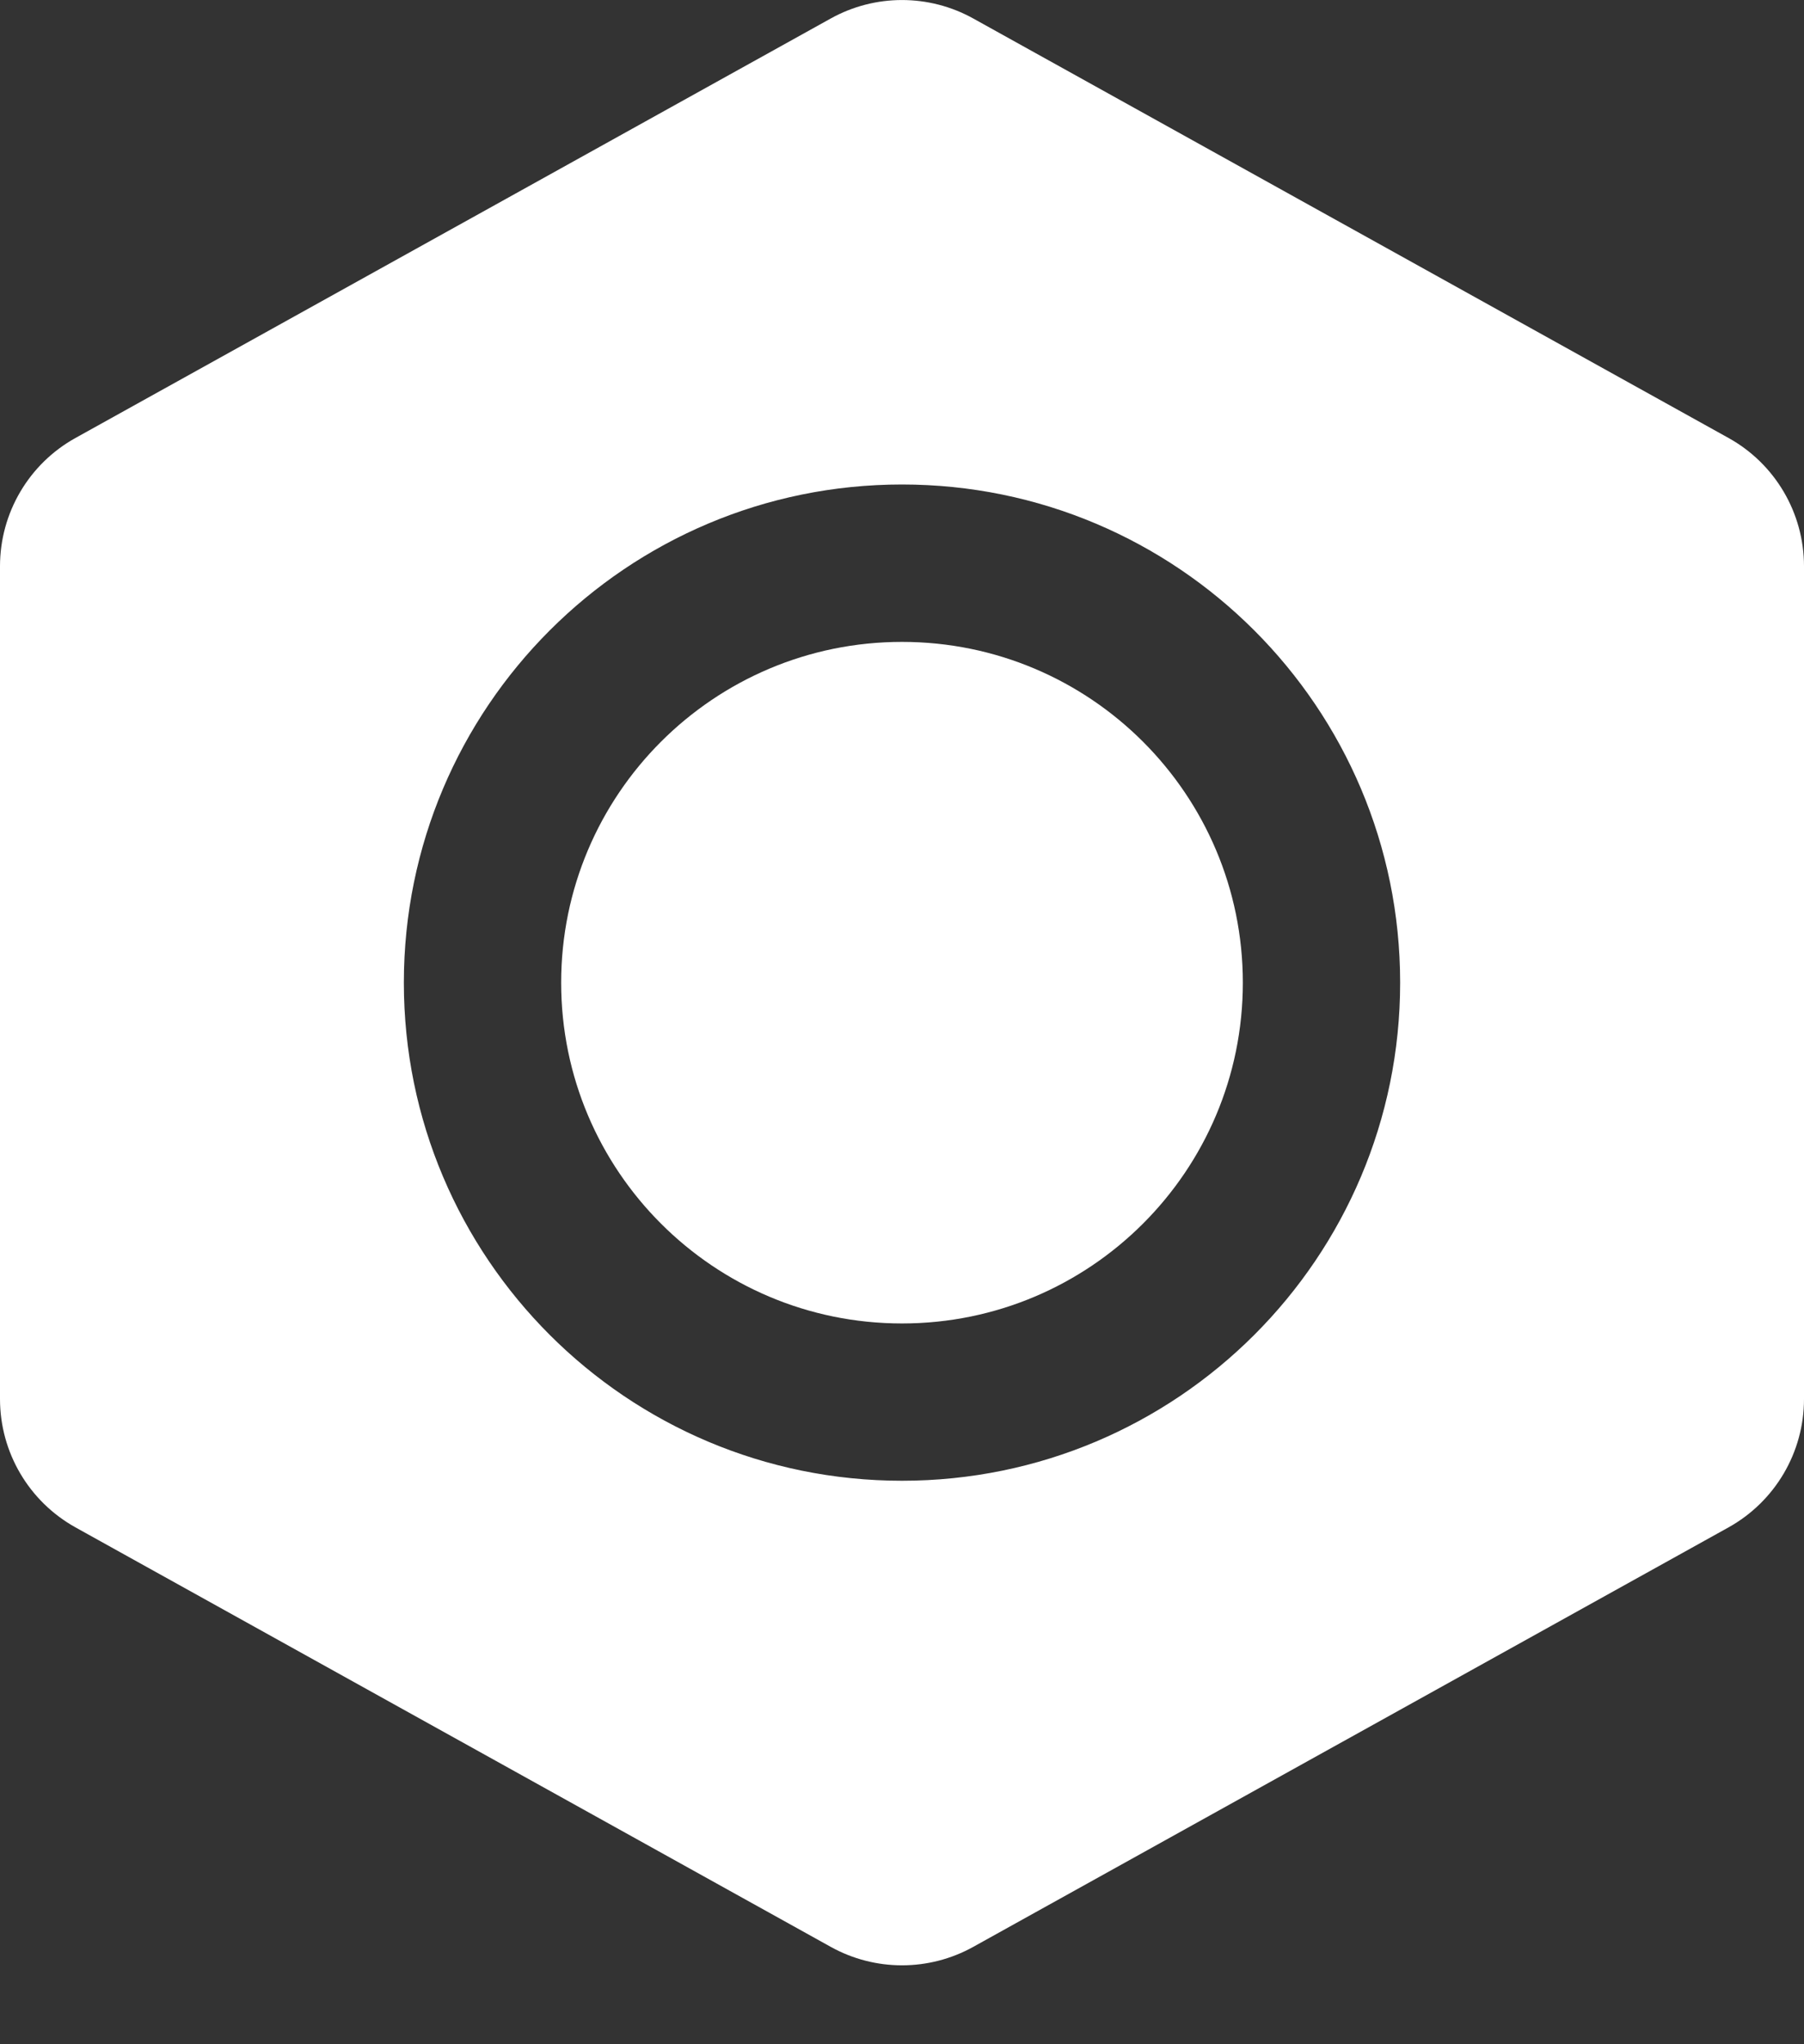
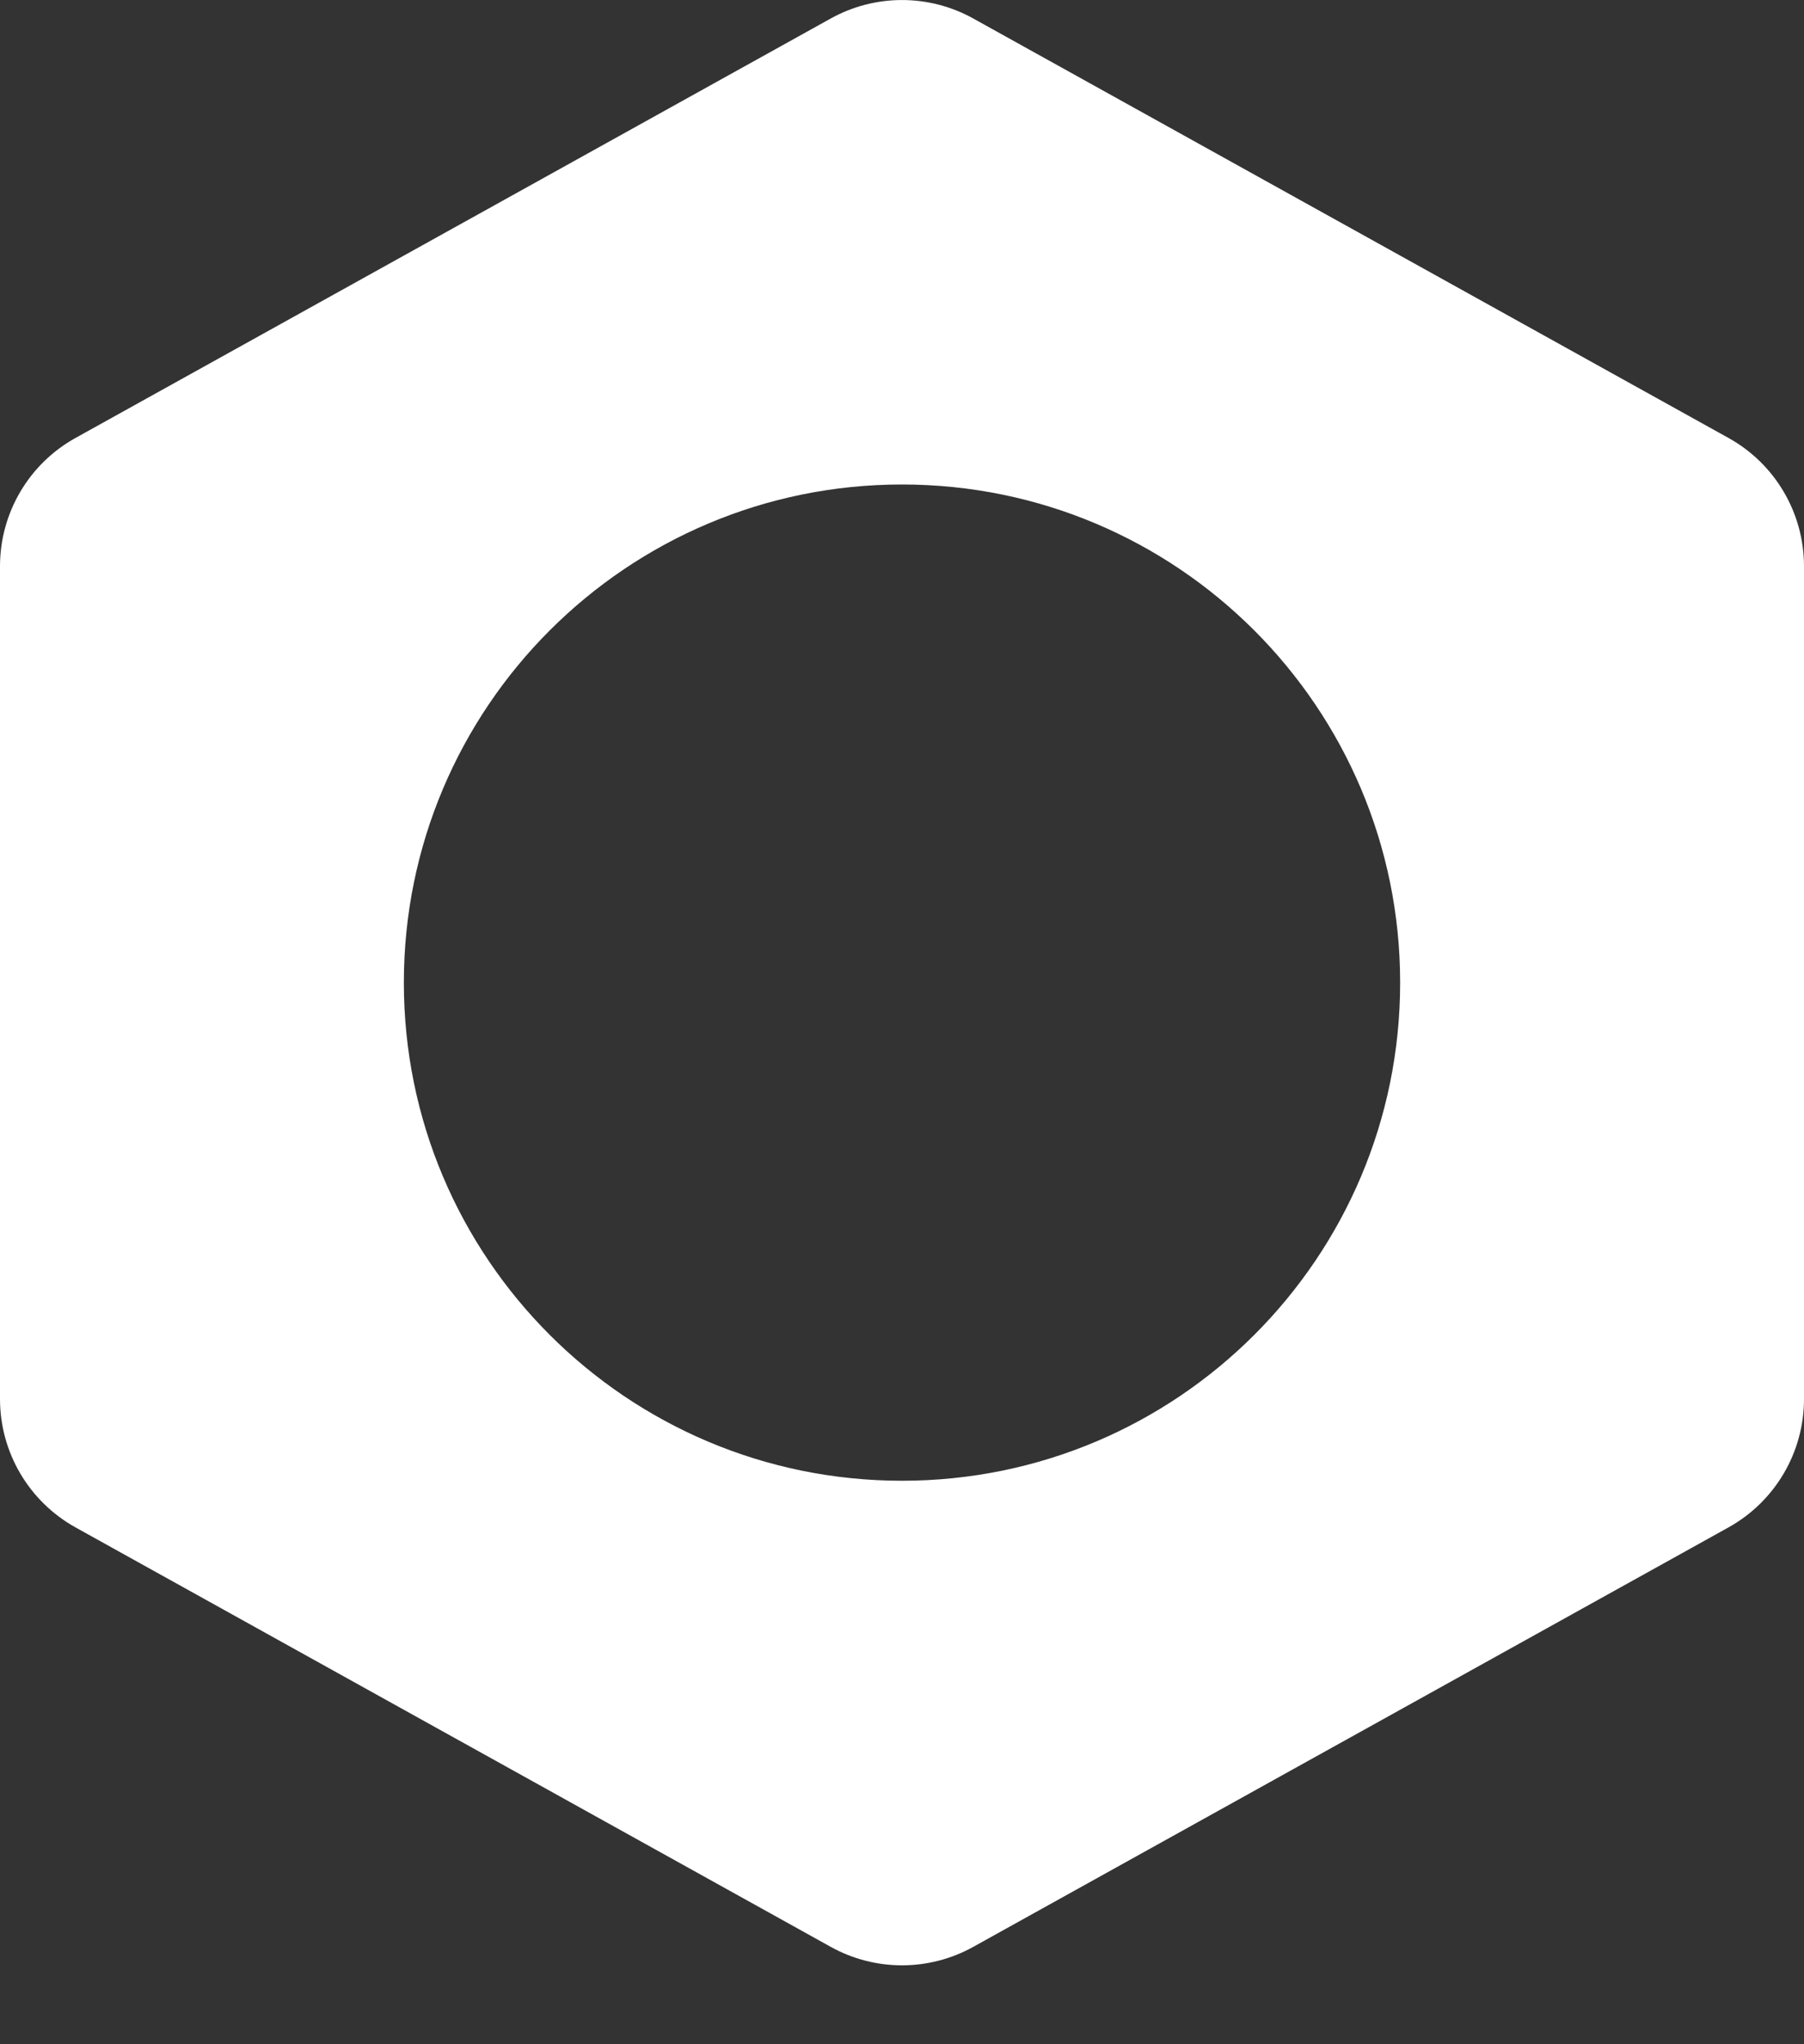
<svg xmlns="http://www.w3.org/2000/svg" width="15" height="17" viewBox="0 0 15 17" fill="none">
  <rect x="0" y="0" width="15" height="17" fill="#333333" stroke="none" />
-   <path d="M7.5 5.338C5.935 5.338 4.666 6.607 4.666 8.172C4.666 9.737 5.935 11.006 7.5 11.006C9.065 11.006 10.334 9.737 10.334 8.172C10.334 6.607 9.065 5.338 7.5 5.338Z" fill="white" />
  <path fill-rule="evenodd" clip-rule="evenodd" d="M8.093 0.154C7.724 -0.051 7.276 -0.051 6.907 0.154L0.628 3.642C0.24 3.857 0 4.266 0 4.709V11.634C0 12.078 0.24 12.486 0.628 12.702L6.907 16.19C7.276 16.395 7.724 16.395 8.093 16.19L14.372 12.702C14.76 12.486 15 12.078 15 11.634V4.709C15 4.266 14.76 3.857 14.372 3.642L8.093 0.154ZM3.358 8.172C3.358 5.884 5.212 4.029 7.5 4.029C9.788 4.029 11.642 5.884 11.642 8.172C11.642 10.46 9.788 12.314 7.5 12.314C5.212 12.314 3.358 10.46 3.358 8.172Z" fill="white" />
</svg>